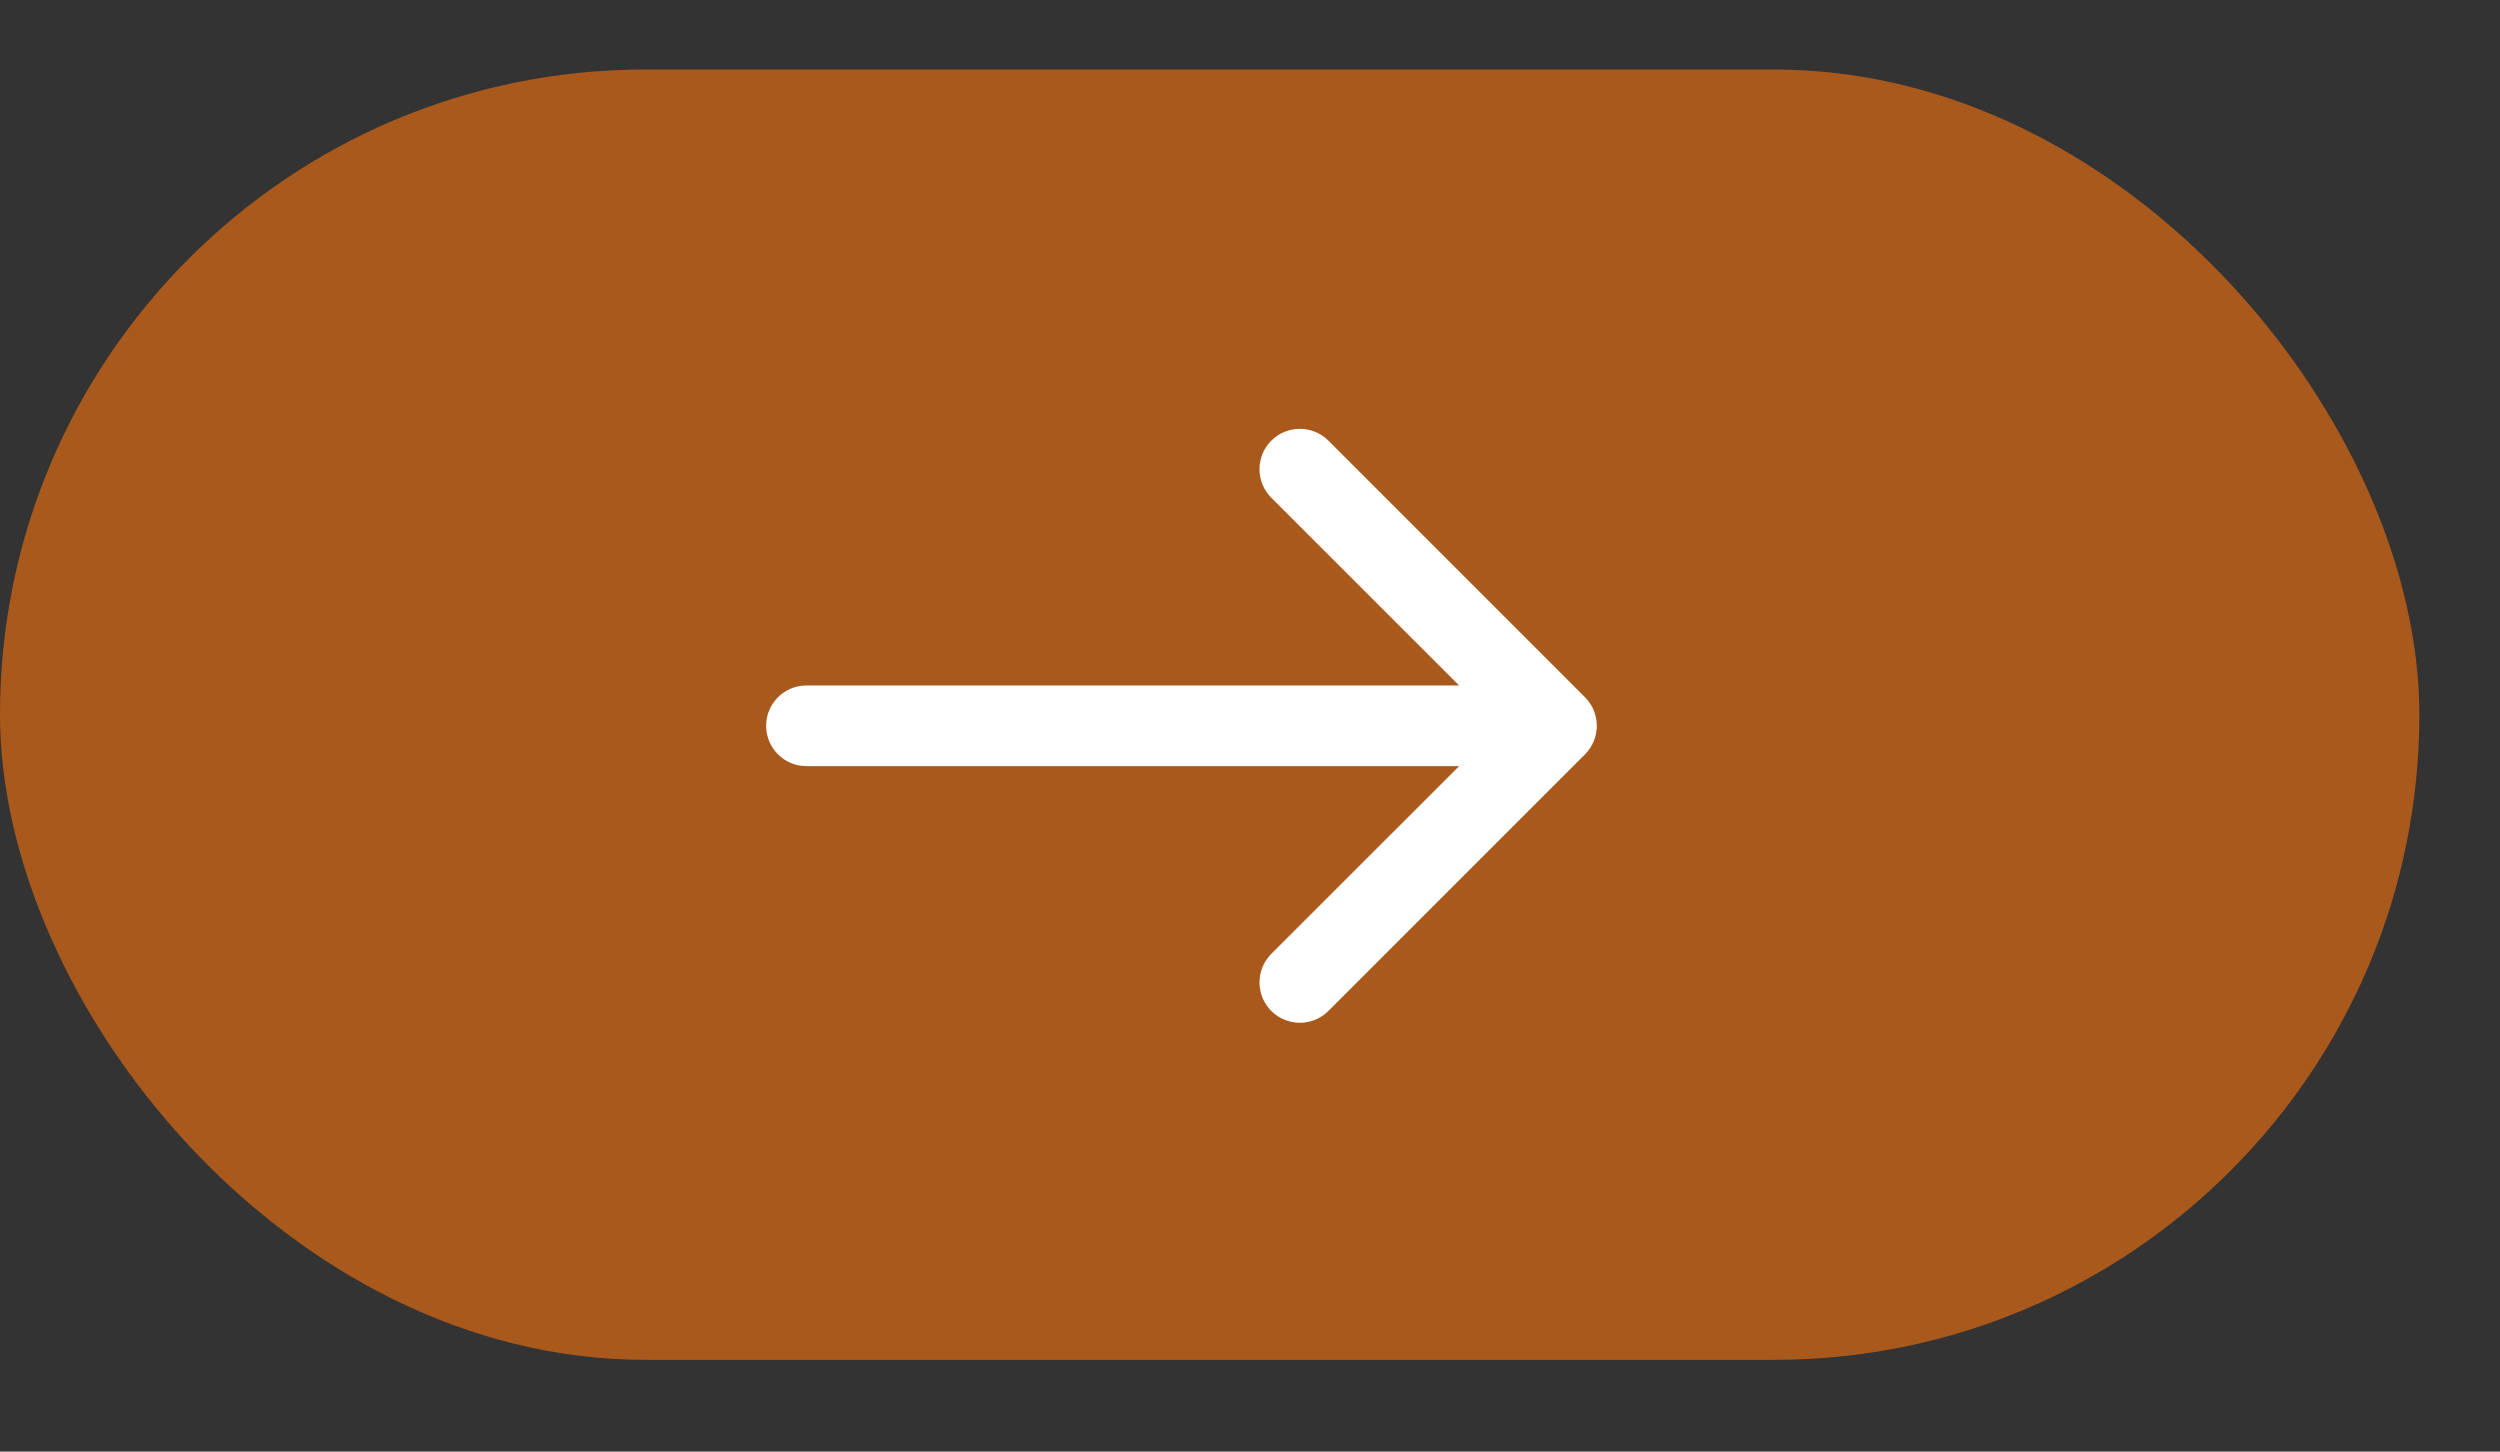
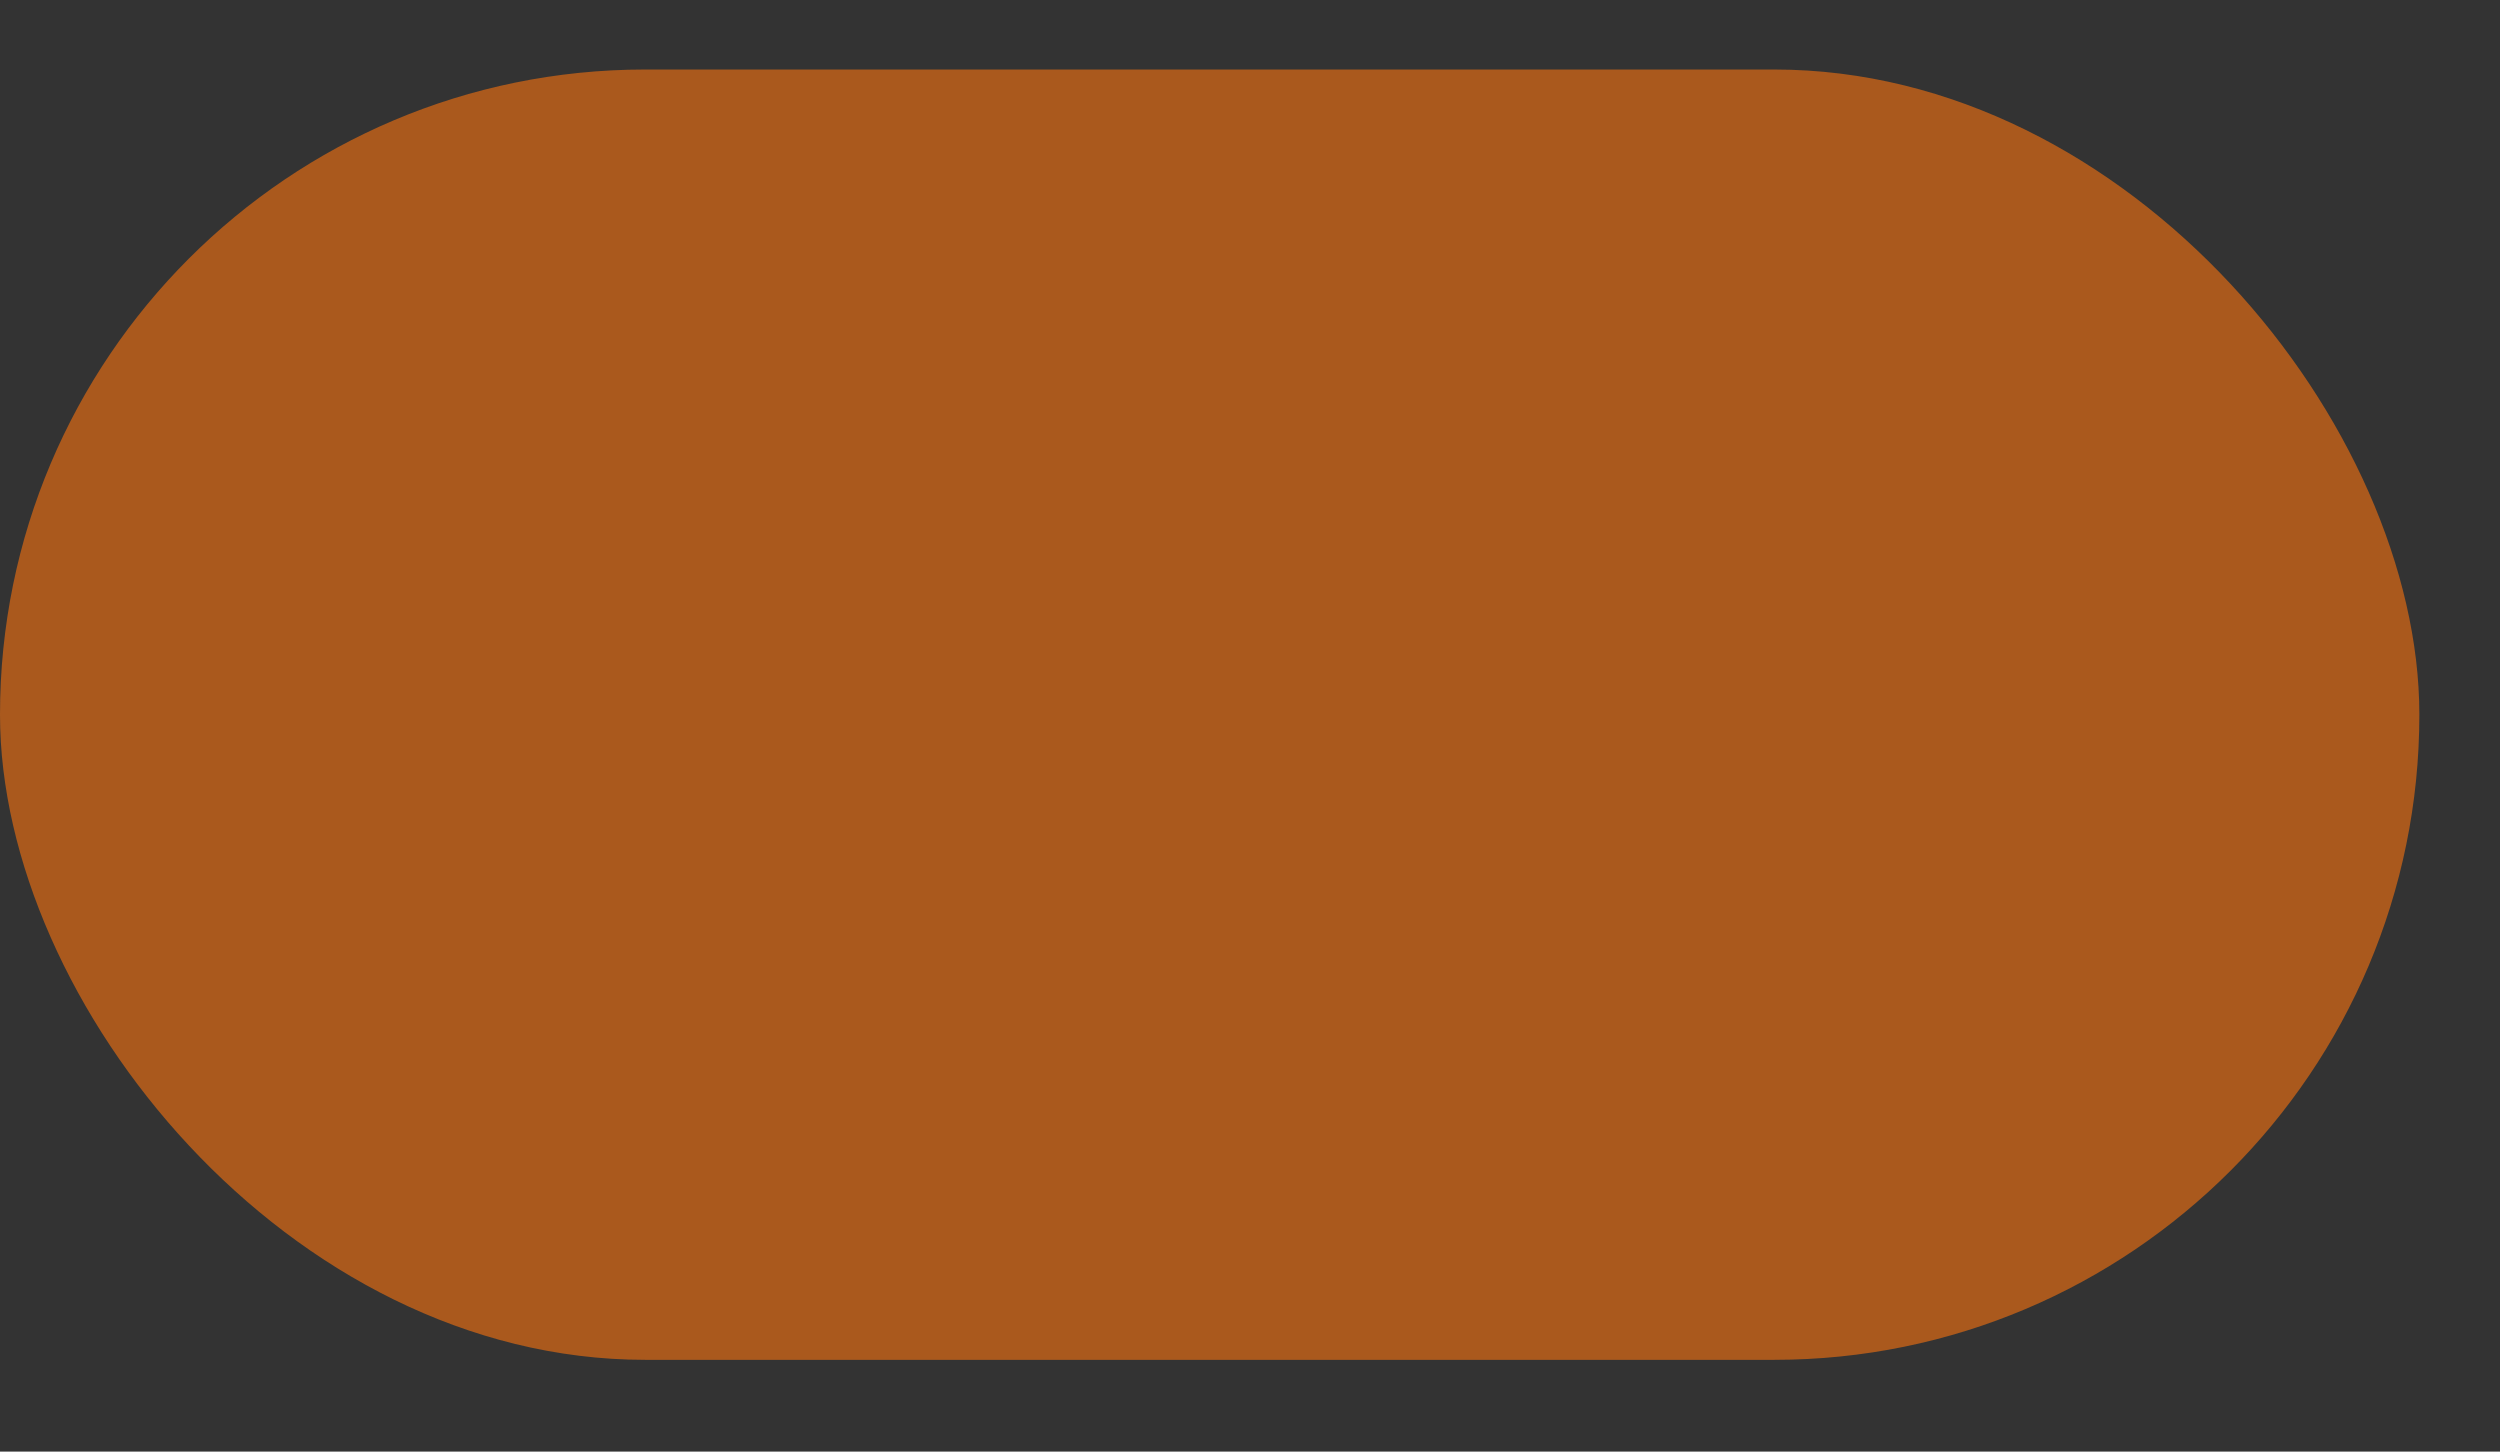
<svg xmlns="http://www.w3.org/2000/svg" width="31" height="18" viewBox="0 0 31 18" fill="none">
  <rect x="0" y="0" width="31" height="18" fill="#333333" stroke="none" />
  <rect y="0.862" width="30" height="16" rx="8" fill="#AA591D" />
-   <path d="M10 8.5C9.724 8.5 9.5 8.724 9.5 9C9.5 9.276 9.724 9.5 10 9.5V8.5ZM19.654 9.354C19.849 9.158 19.849 8.842 19.654 8.646L16.472 5.464C16.276 5.269 15.96 5.269 15.764 5.464C15.569 5.66 15.569 5.976 15.764 6.172L18.593 9L15.764 11.828C15.569 12.024 15.569 12.34 15.764 12.536C15.96 12.731 16.276 12.731 16.472 12.536L19.654 9.354ZM10 9V9.5H19.3V9V8.5H10V9Z" fill="white" />
</svg>